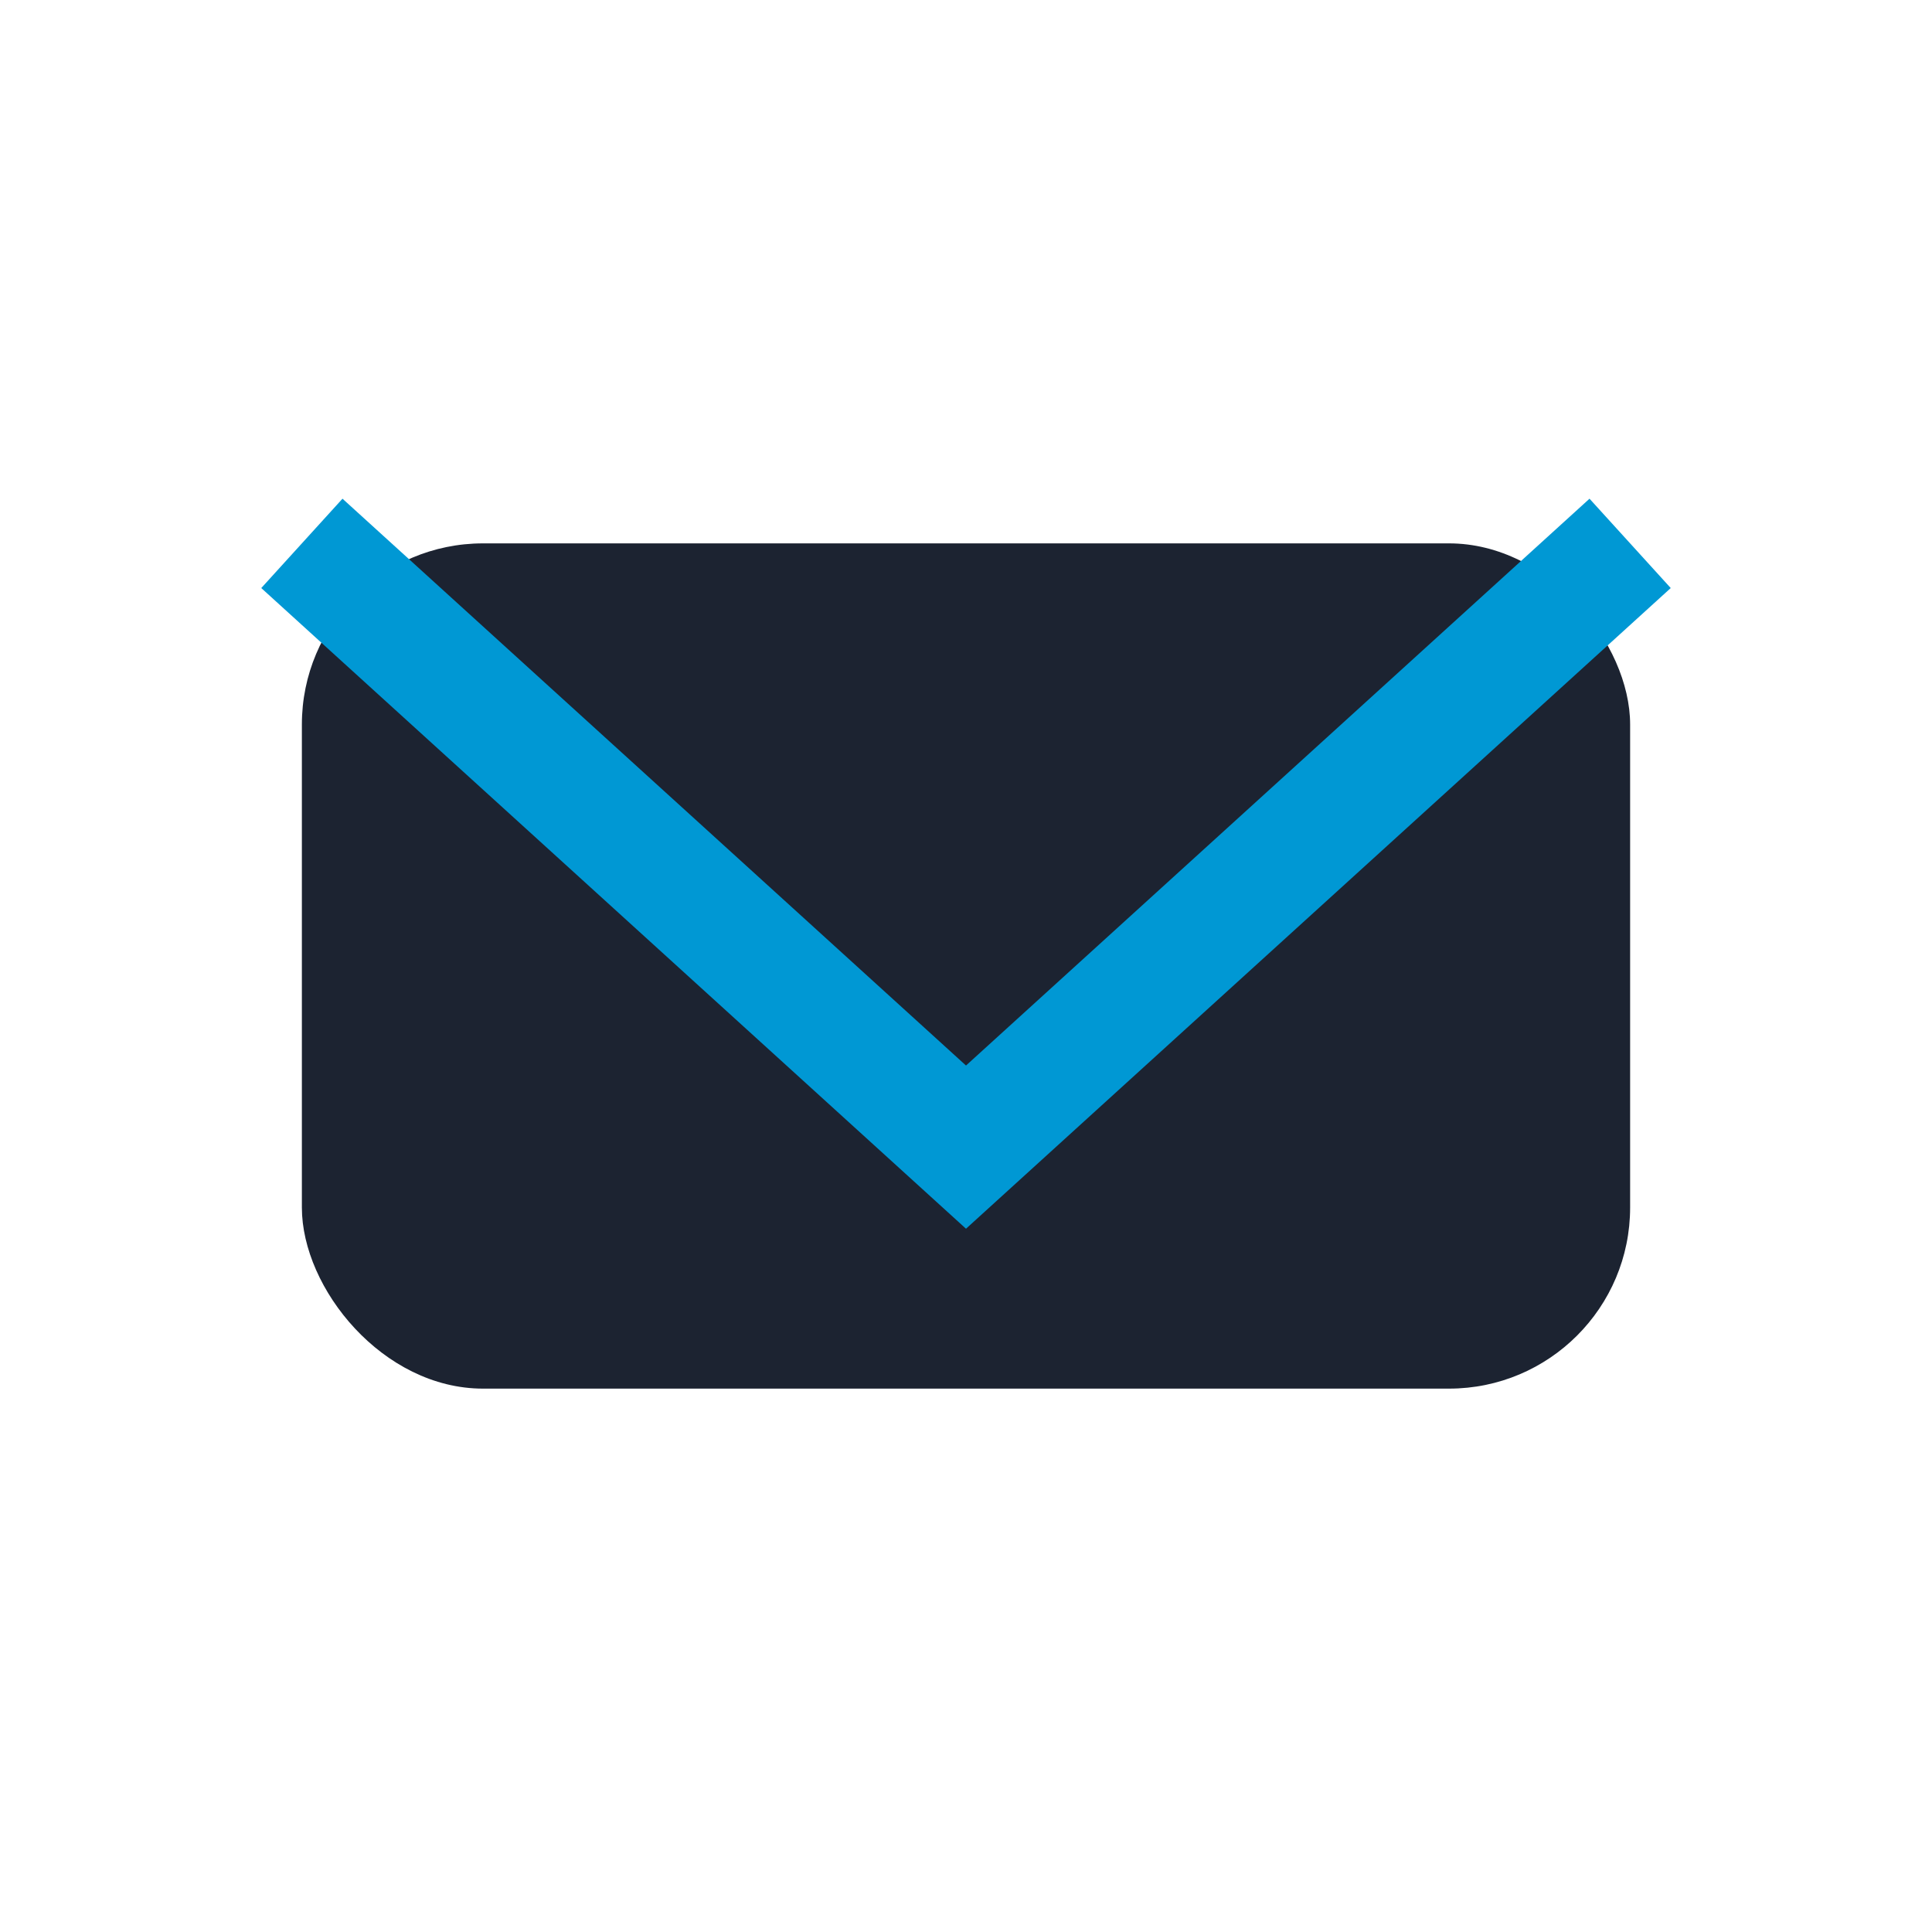
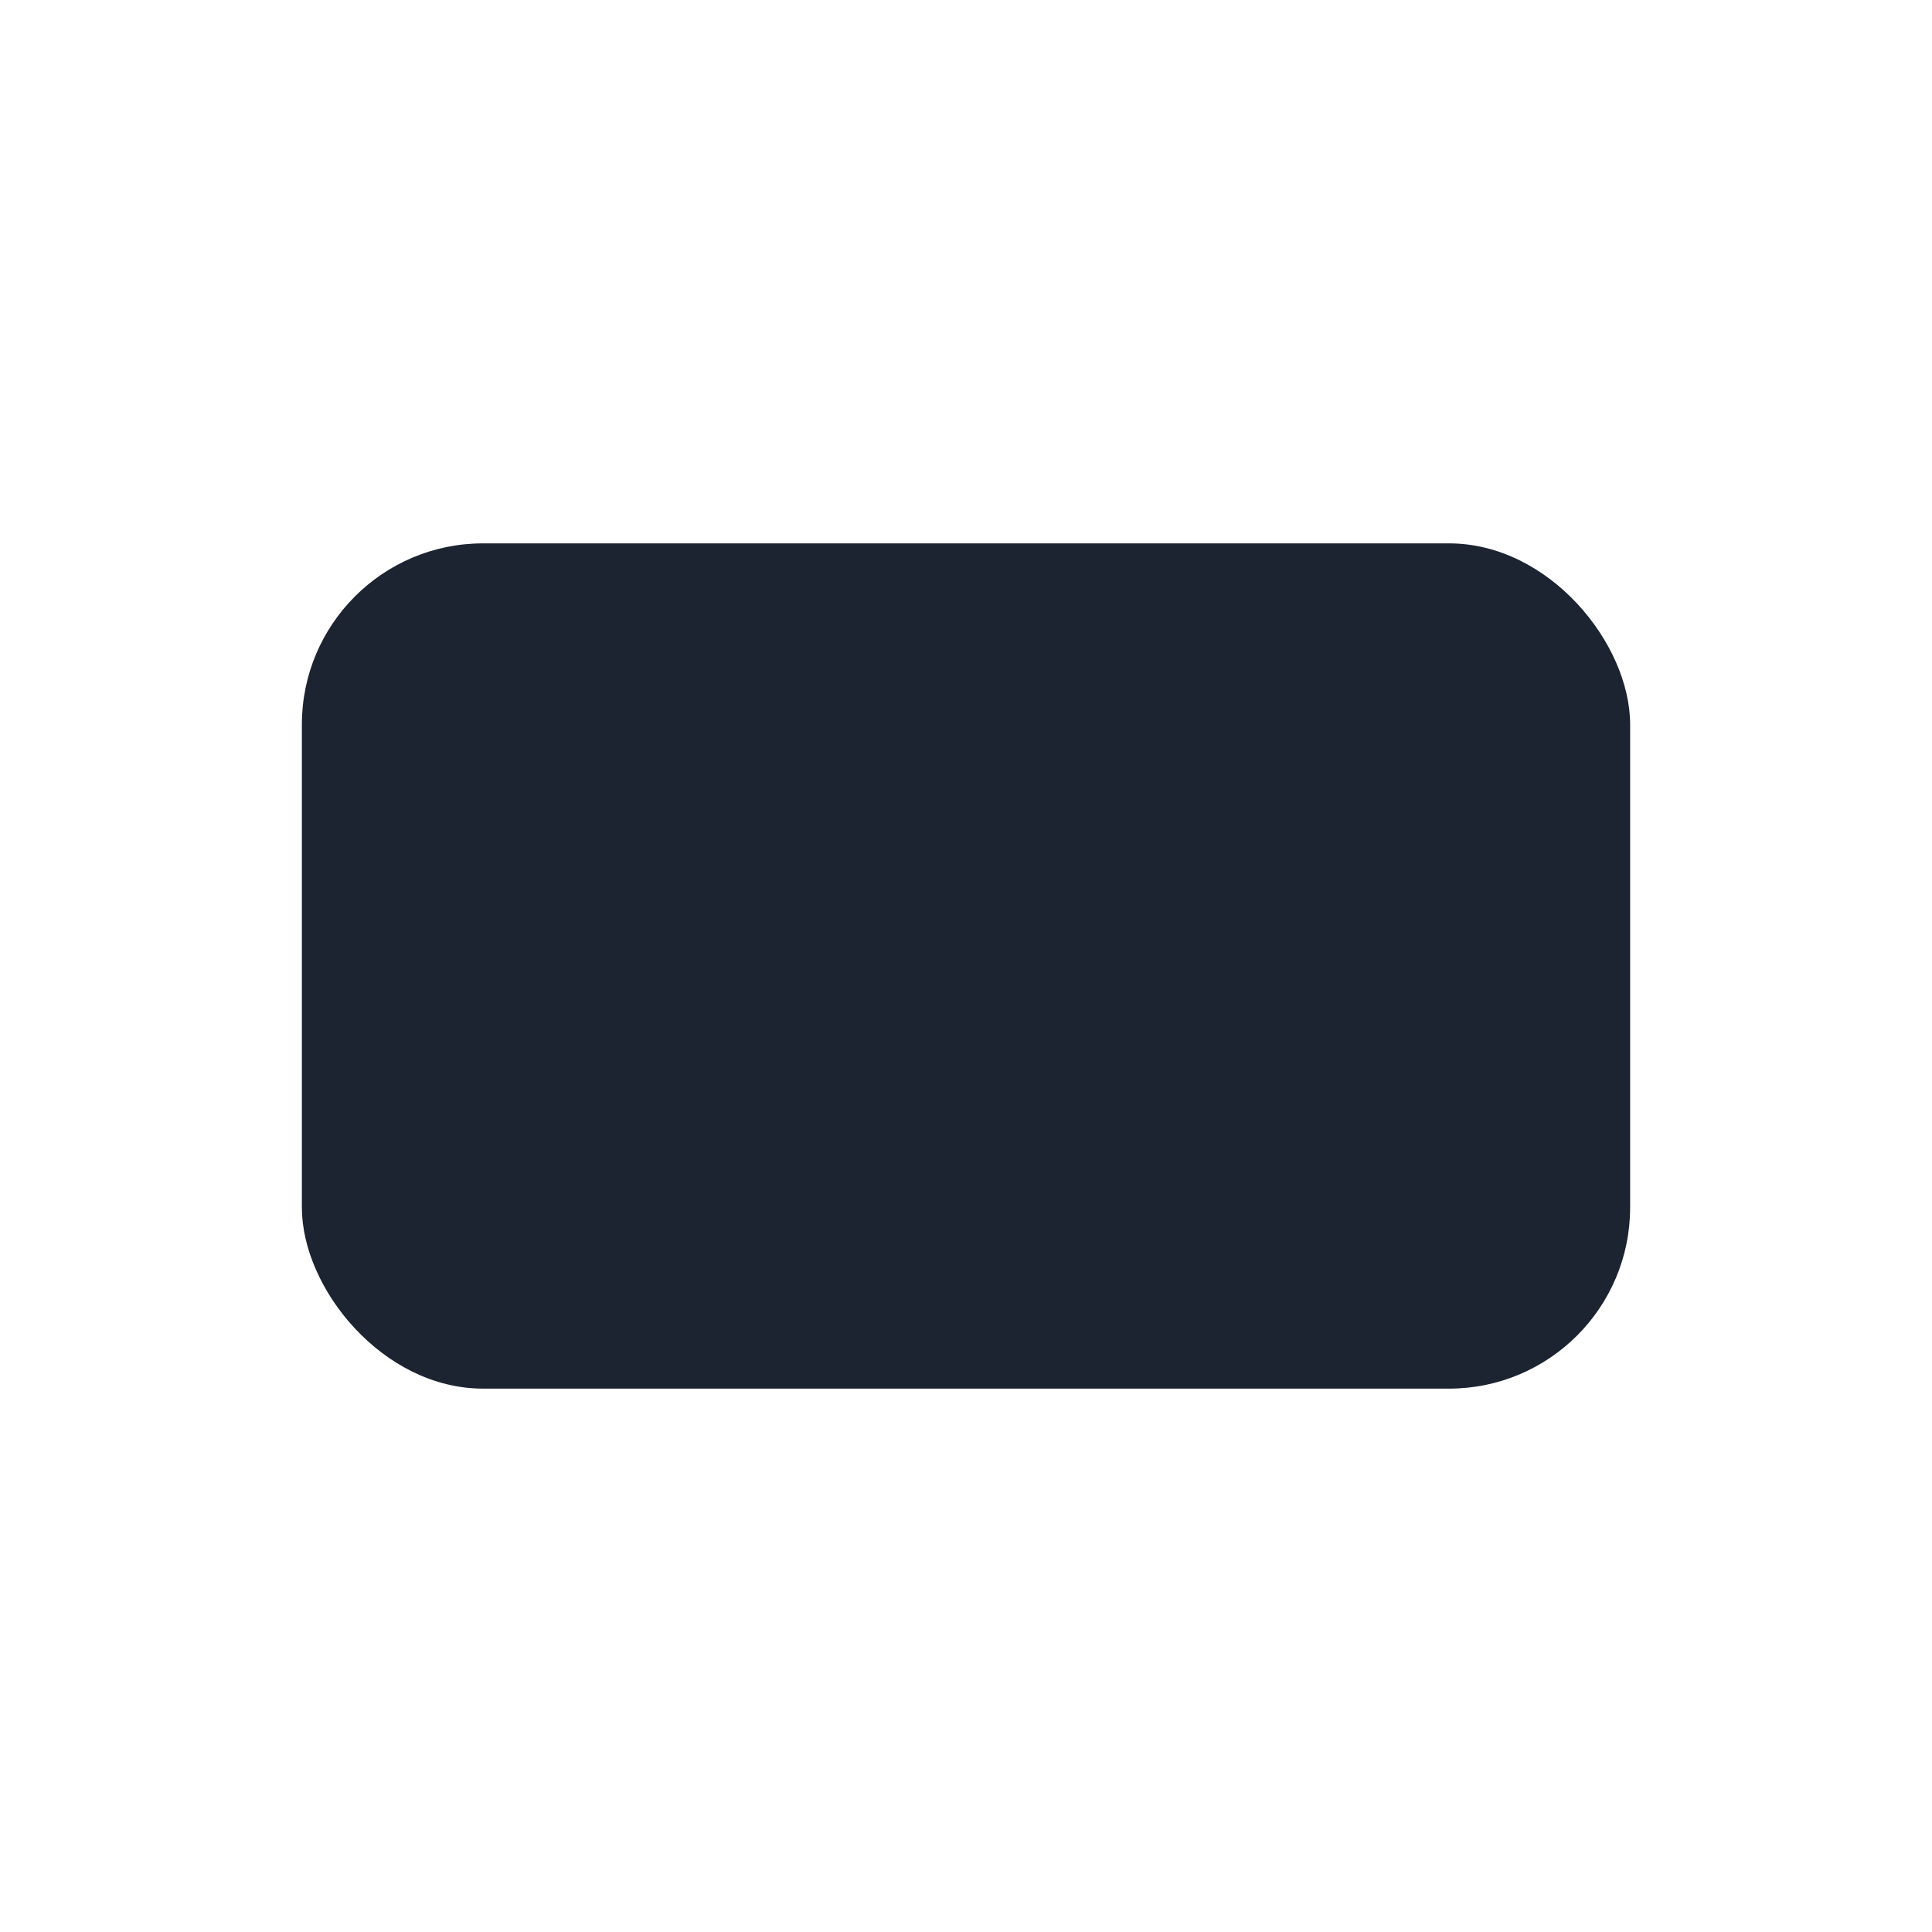
<svg xmlns="http://www.w3.org/2000/svg" width="32" height="32" viewBox="0 0 32 32">
  <rect x="5" y="9" width="22" height="14" rx="3" fill="#1C2331" />
-   <polyline points="5,9 16,19 27,9" fill="none" stroke="#0098D4" stroke-width="2" />
</svg>